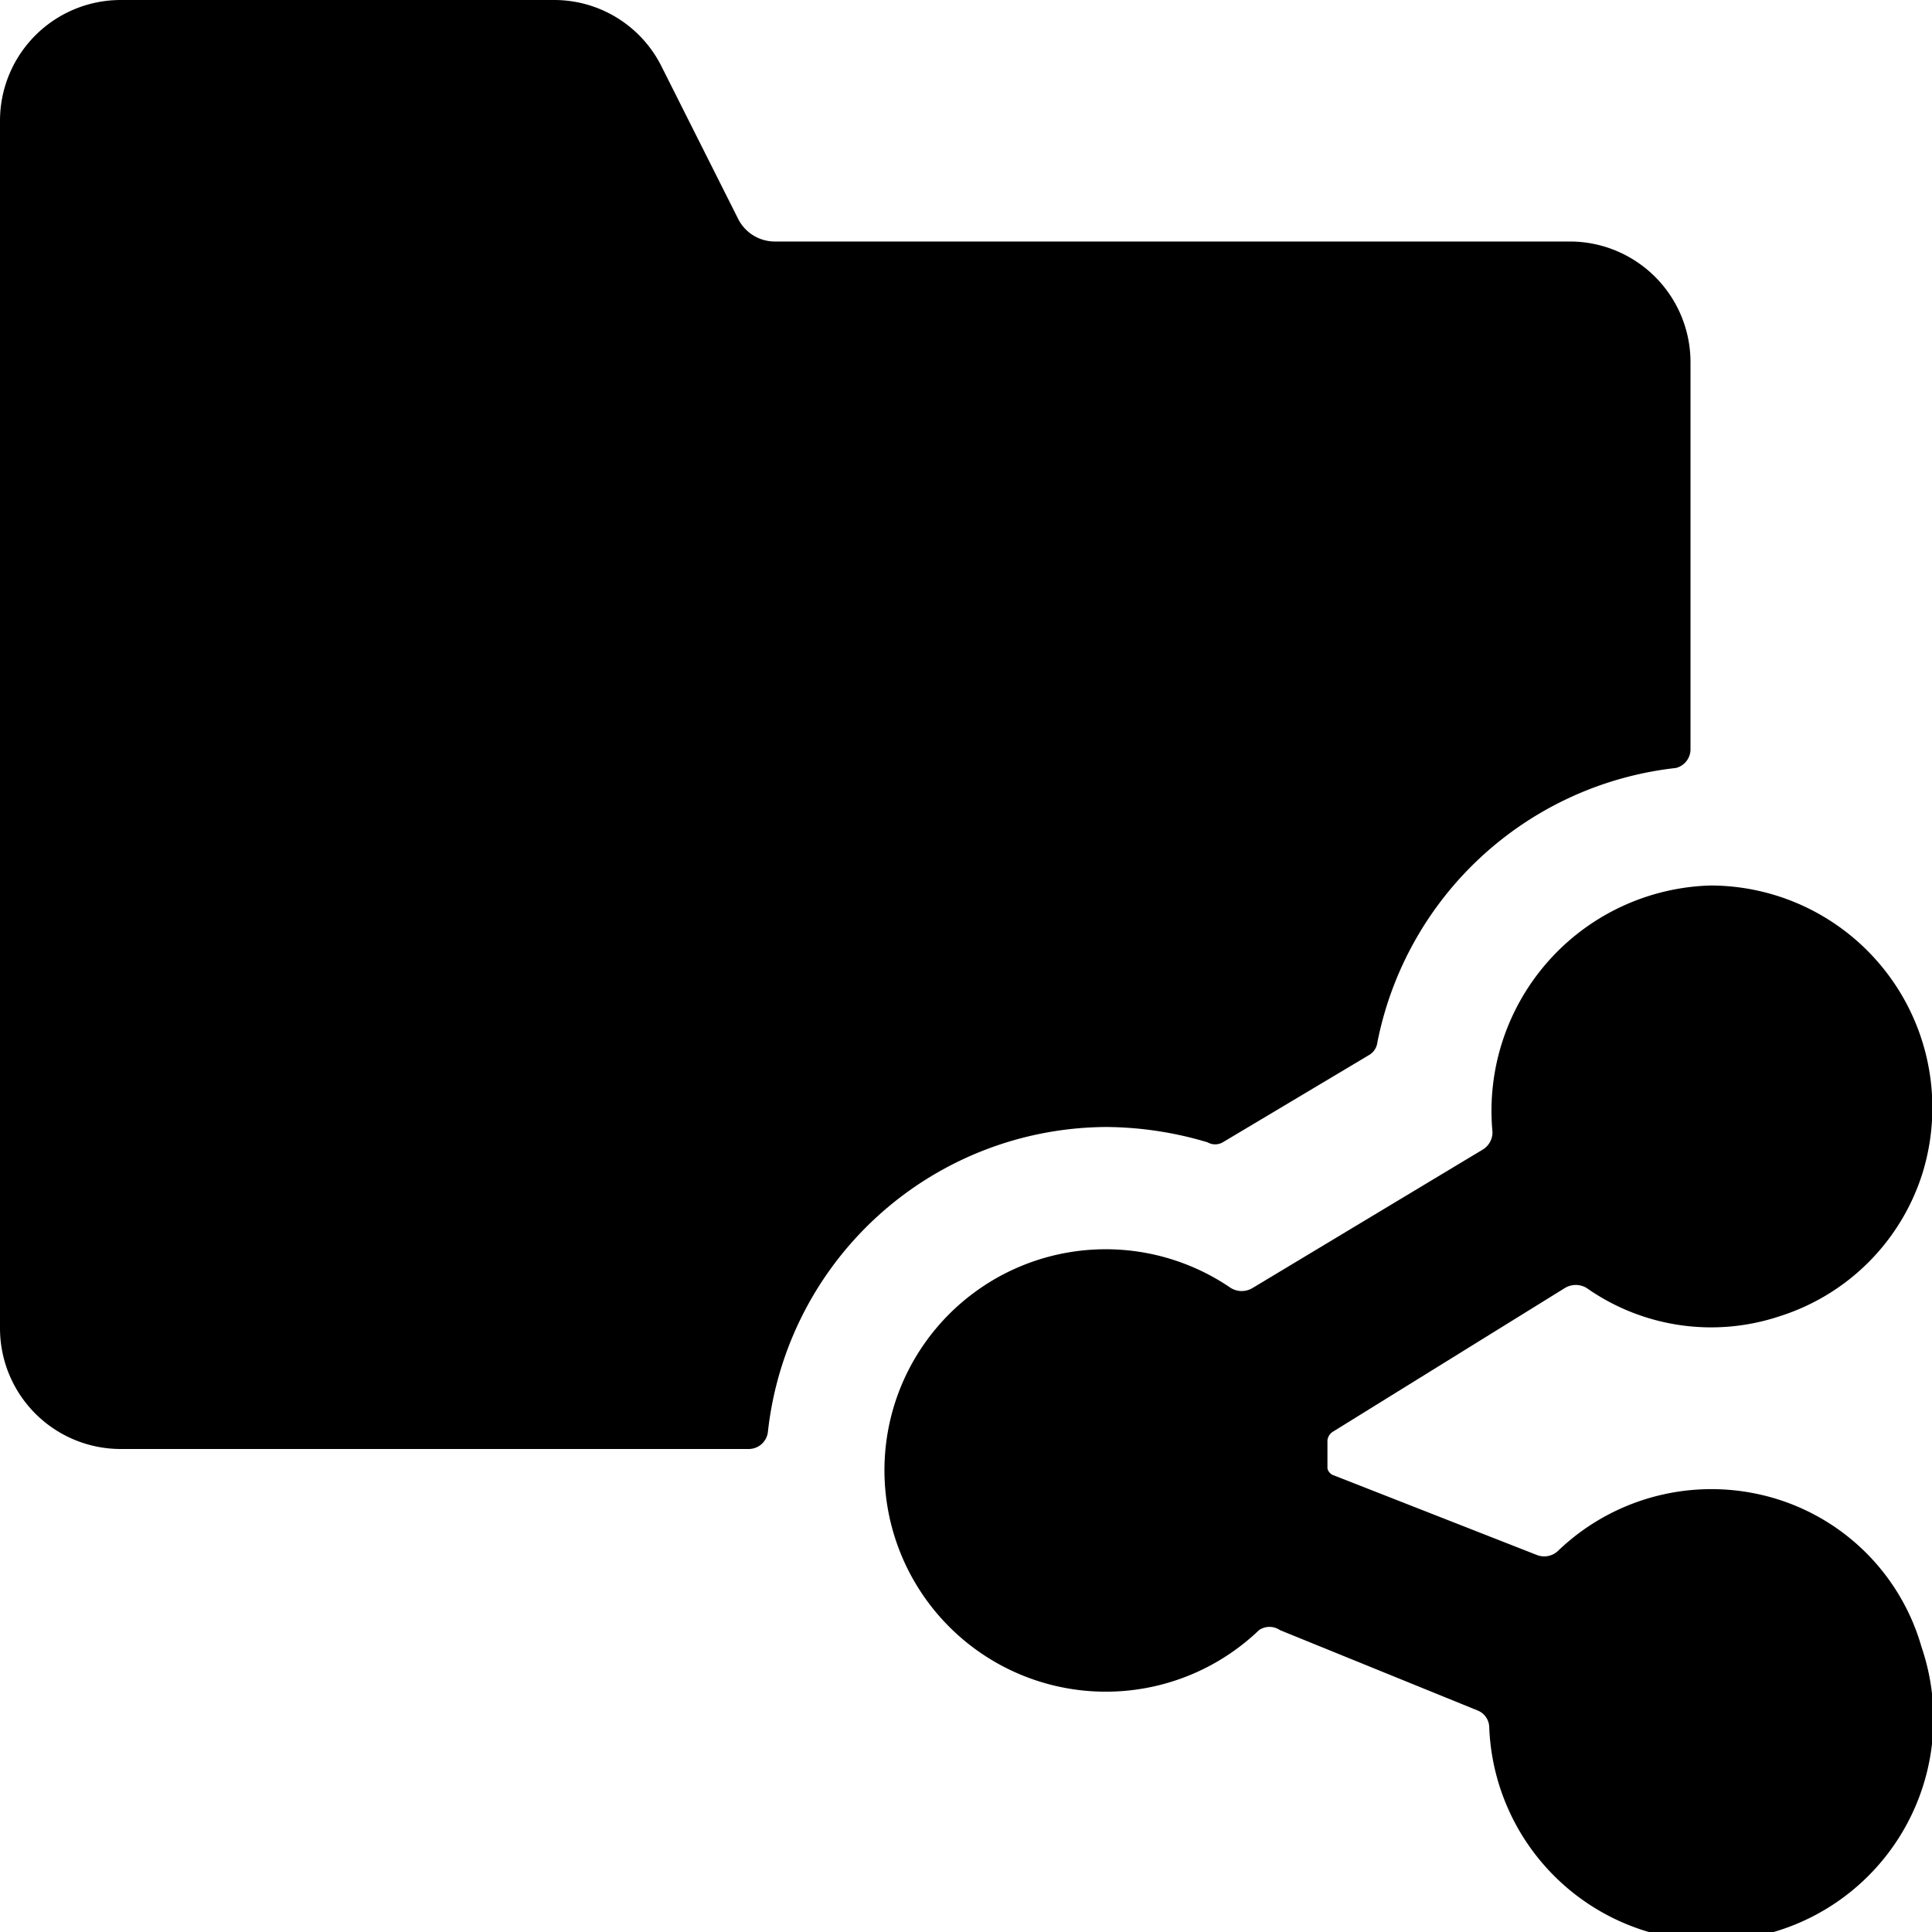
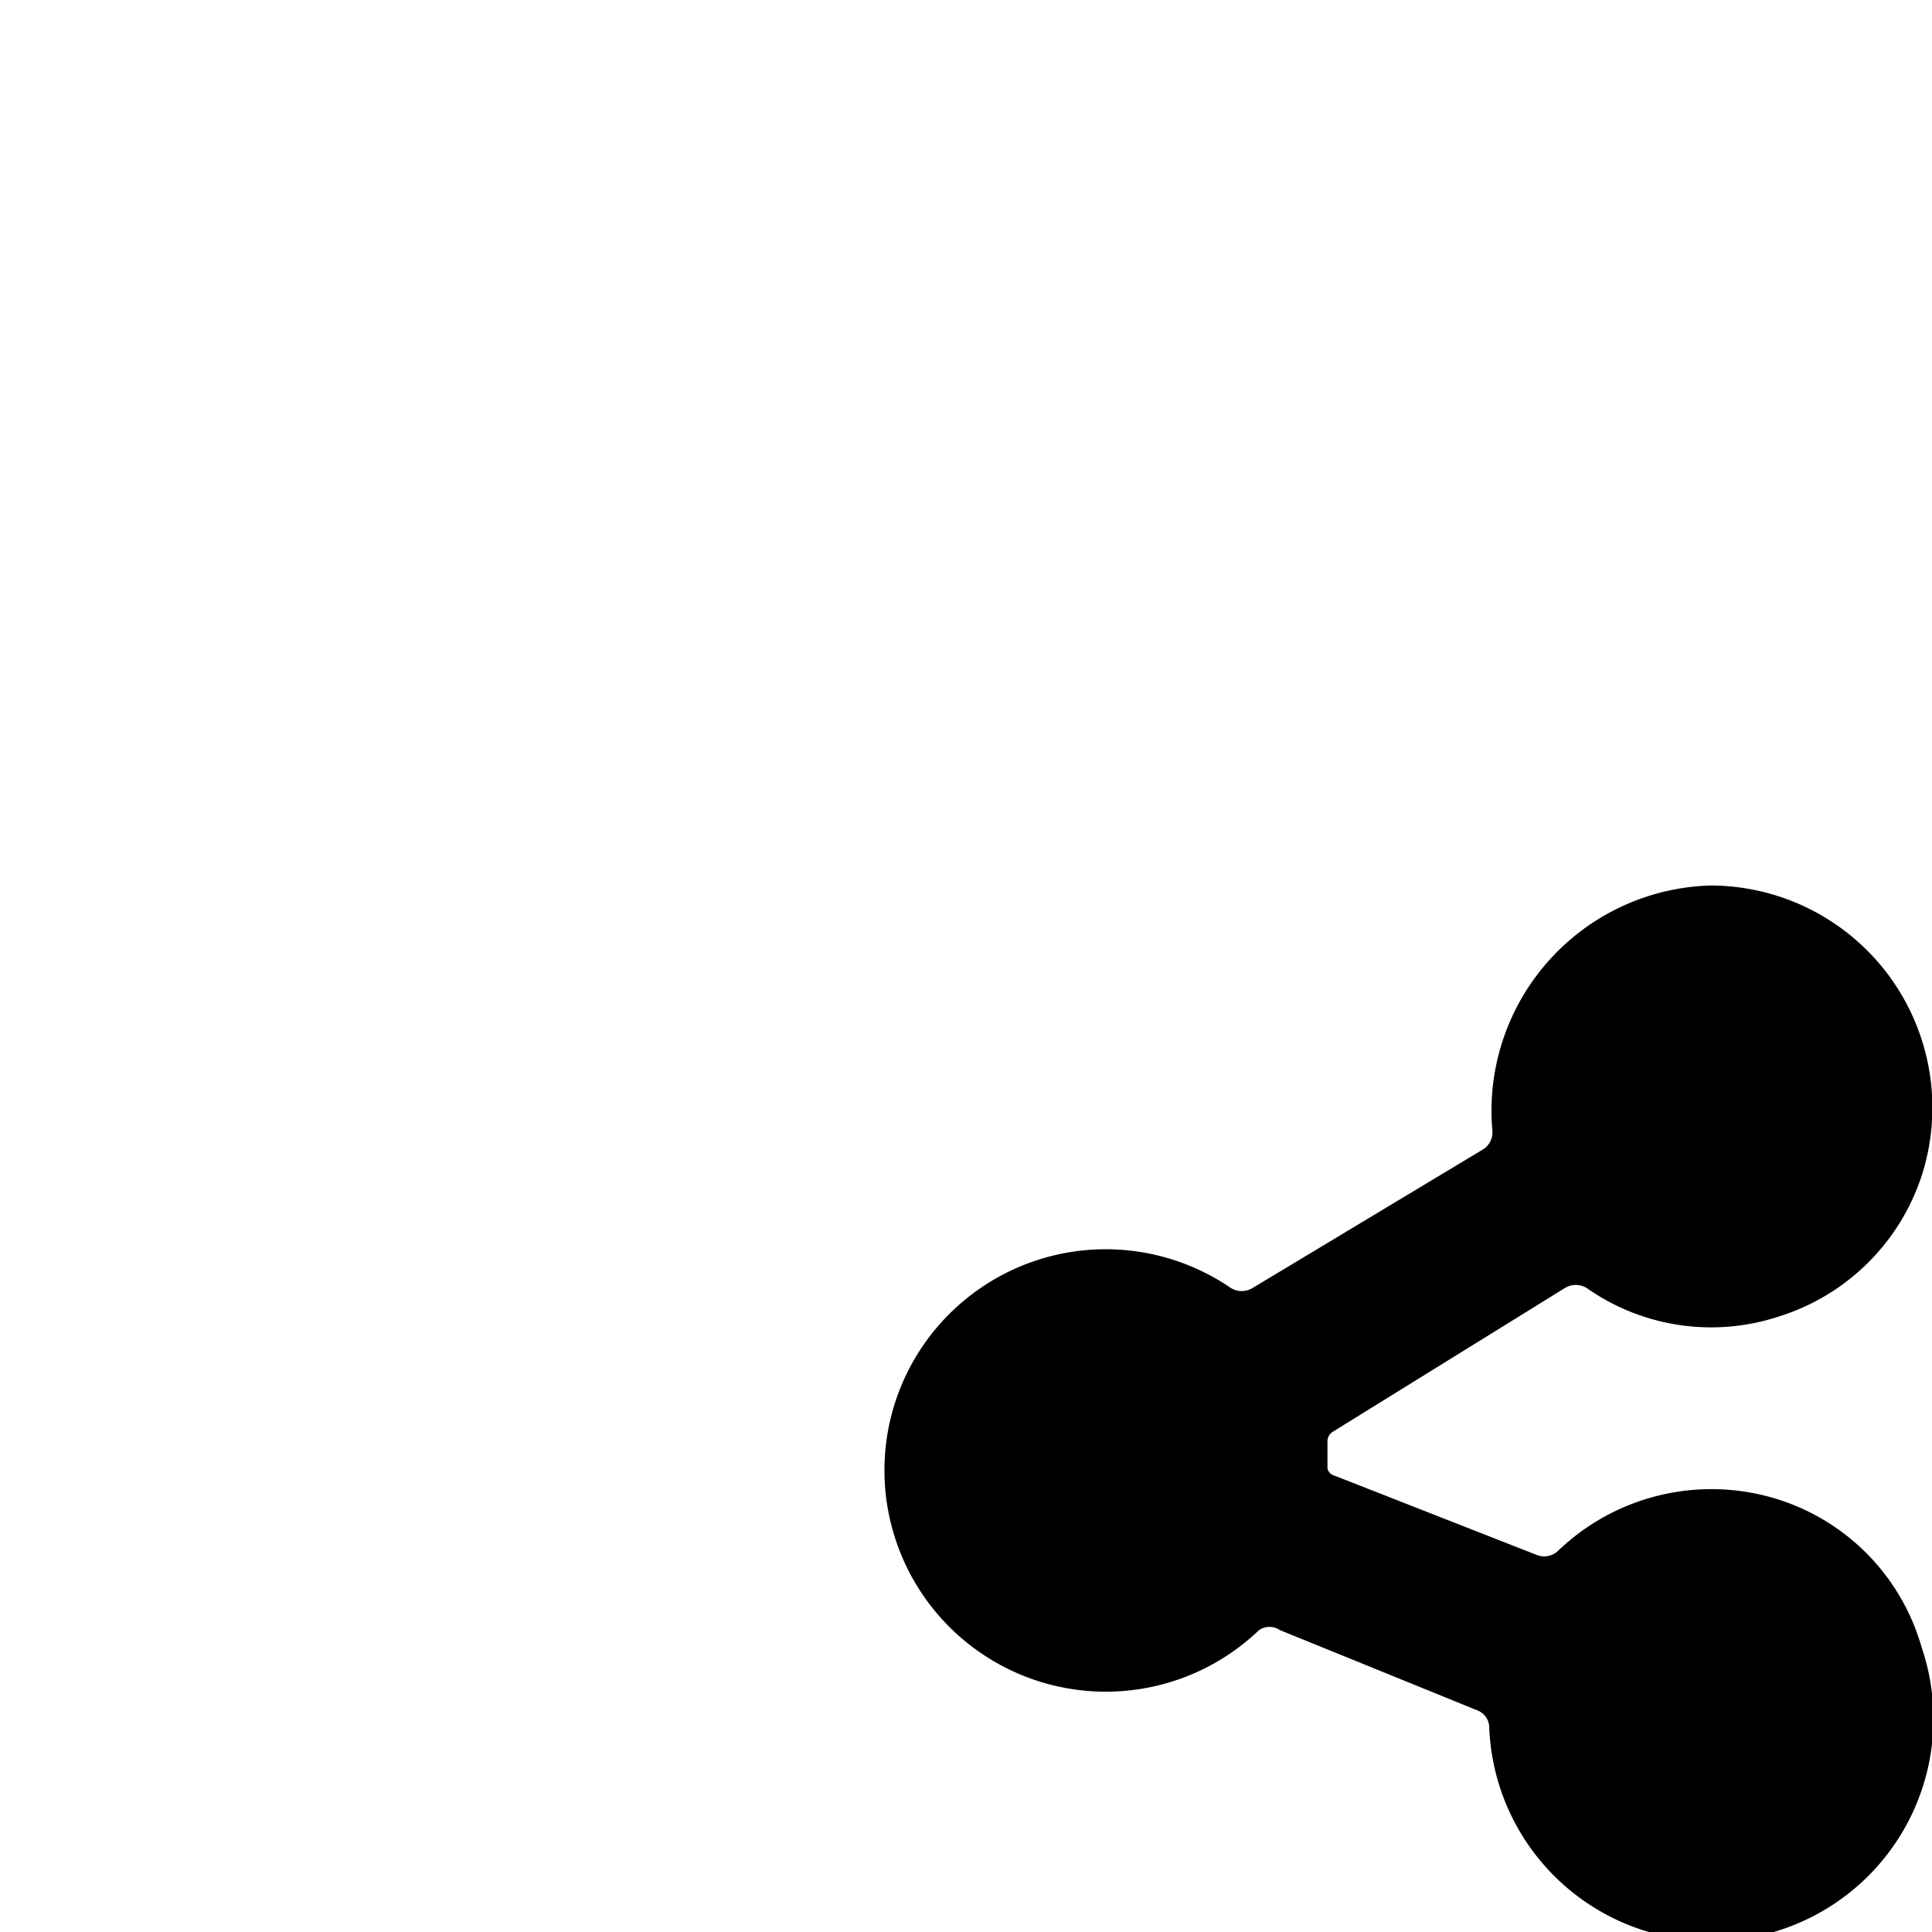
<svg xmlns="http://www.w3.org/2000/svg" viewBox="0 0 24 24">
  <g>
-     <path d="M15 14.19a0.19 0.19 0 0 0 0.19 0L17 13.11a0.21 0.21 0 0 0 0.11 -0.16 4.26 4.26 0 0 1 3.71 -3.41 0.24 0.24 0 0 0 0.18 -0.24V4.5A1.5 1.5 0 0 0 19.5 3H9.62a0.51 0.51 0 0 1 -0.45 -0.28L8.22 0.83A1.49 1.49 0 0 0 6.88 0H1.5A1.5 1.5 0 0 0 0 1.5v15A1.5 1.5 0 0 0 1.5 18h7.8a0.24 0.24 0 0 0 0.24 -0.22A4.25 4.25 0 0 1 13.75 14a4.47 4.47 0 0 1 1.25 0.19Z" fill="#000000" stroke-width="1" />
    <path d="M22.13 18.64a2.75 2.75 0 0 0 -2.77 0.62 0.25 0.25 0 0 1 -0.26 0.06l-2.55 -1a0.12 0.12 0 0 1 -0.06 -0.08l0 -0.35a0.15 0.15 0 0 1 0.06 -0.1L19.44 16a0.26 0.26 0 0 1 0.27 0 2.69 2.69 0 0 0 2.4 0.35 2.72 2.72 0 0 0 1.77 -1.77A2.76 2.76 0 0 0 21.25 11a2.8 2.8 0 0 0 -2.71 3.06 0.25 0.25 0 0 1 -0.12 0.22L15.56 16a0.26 0.26 0 0 1 -0.27 0 2.75 2.75 0 0 0 -4.17 1.42 2.75 2.75 0 0 0 4.52 2.83 0.23 0.23 0 0 1 0.26 0l2.46 1a0.23 0.23 0 0 1 0.14 0.21 2.76 2.76 0 1 0 5.37 -1 2.7 2.7 0 0 0 -1.74 -1.82Z" fill="#000000" stroke-width="1" />
  </g>
</svg>